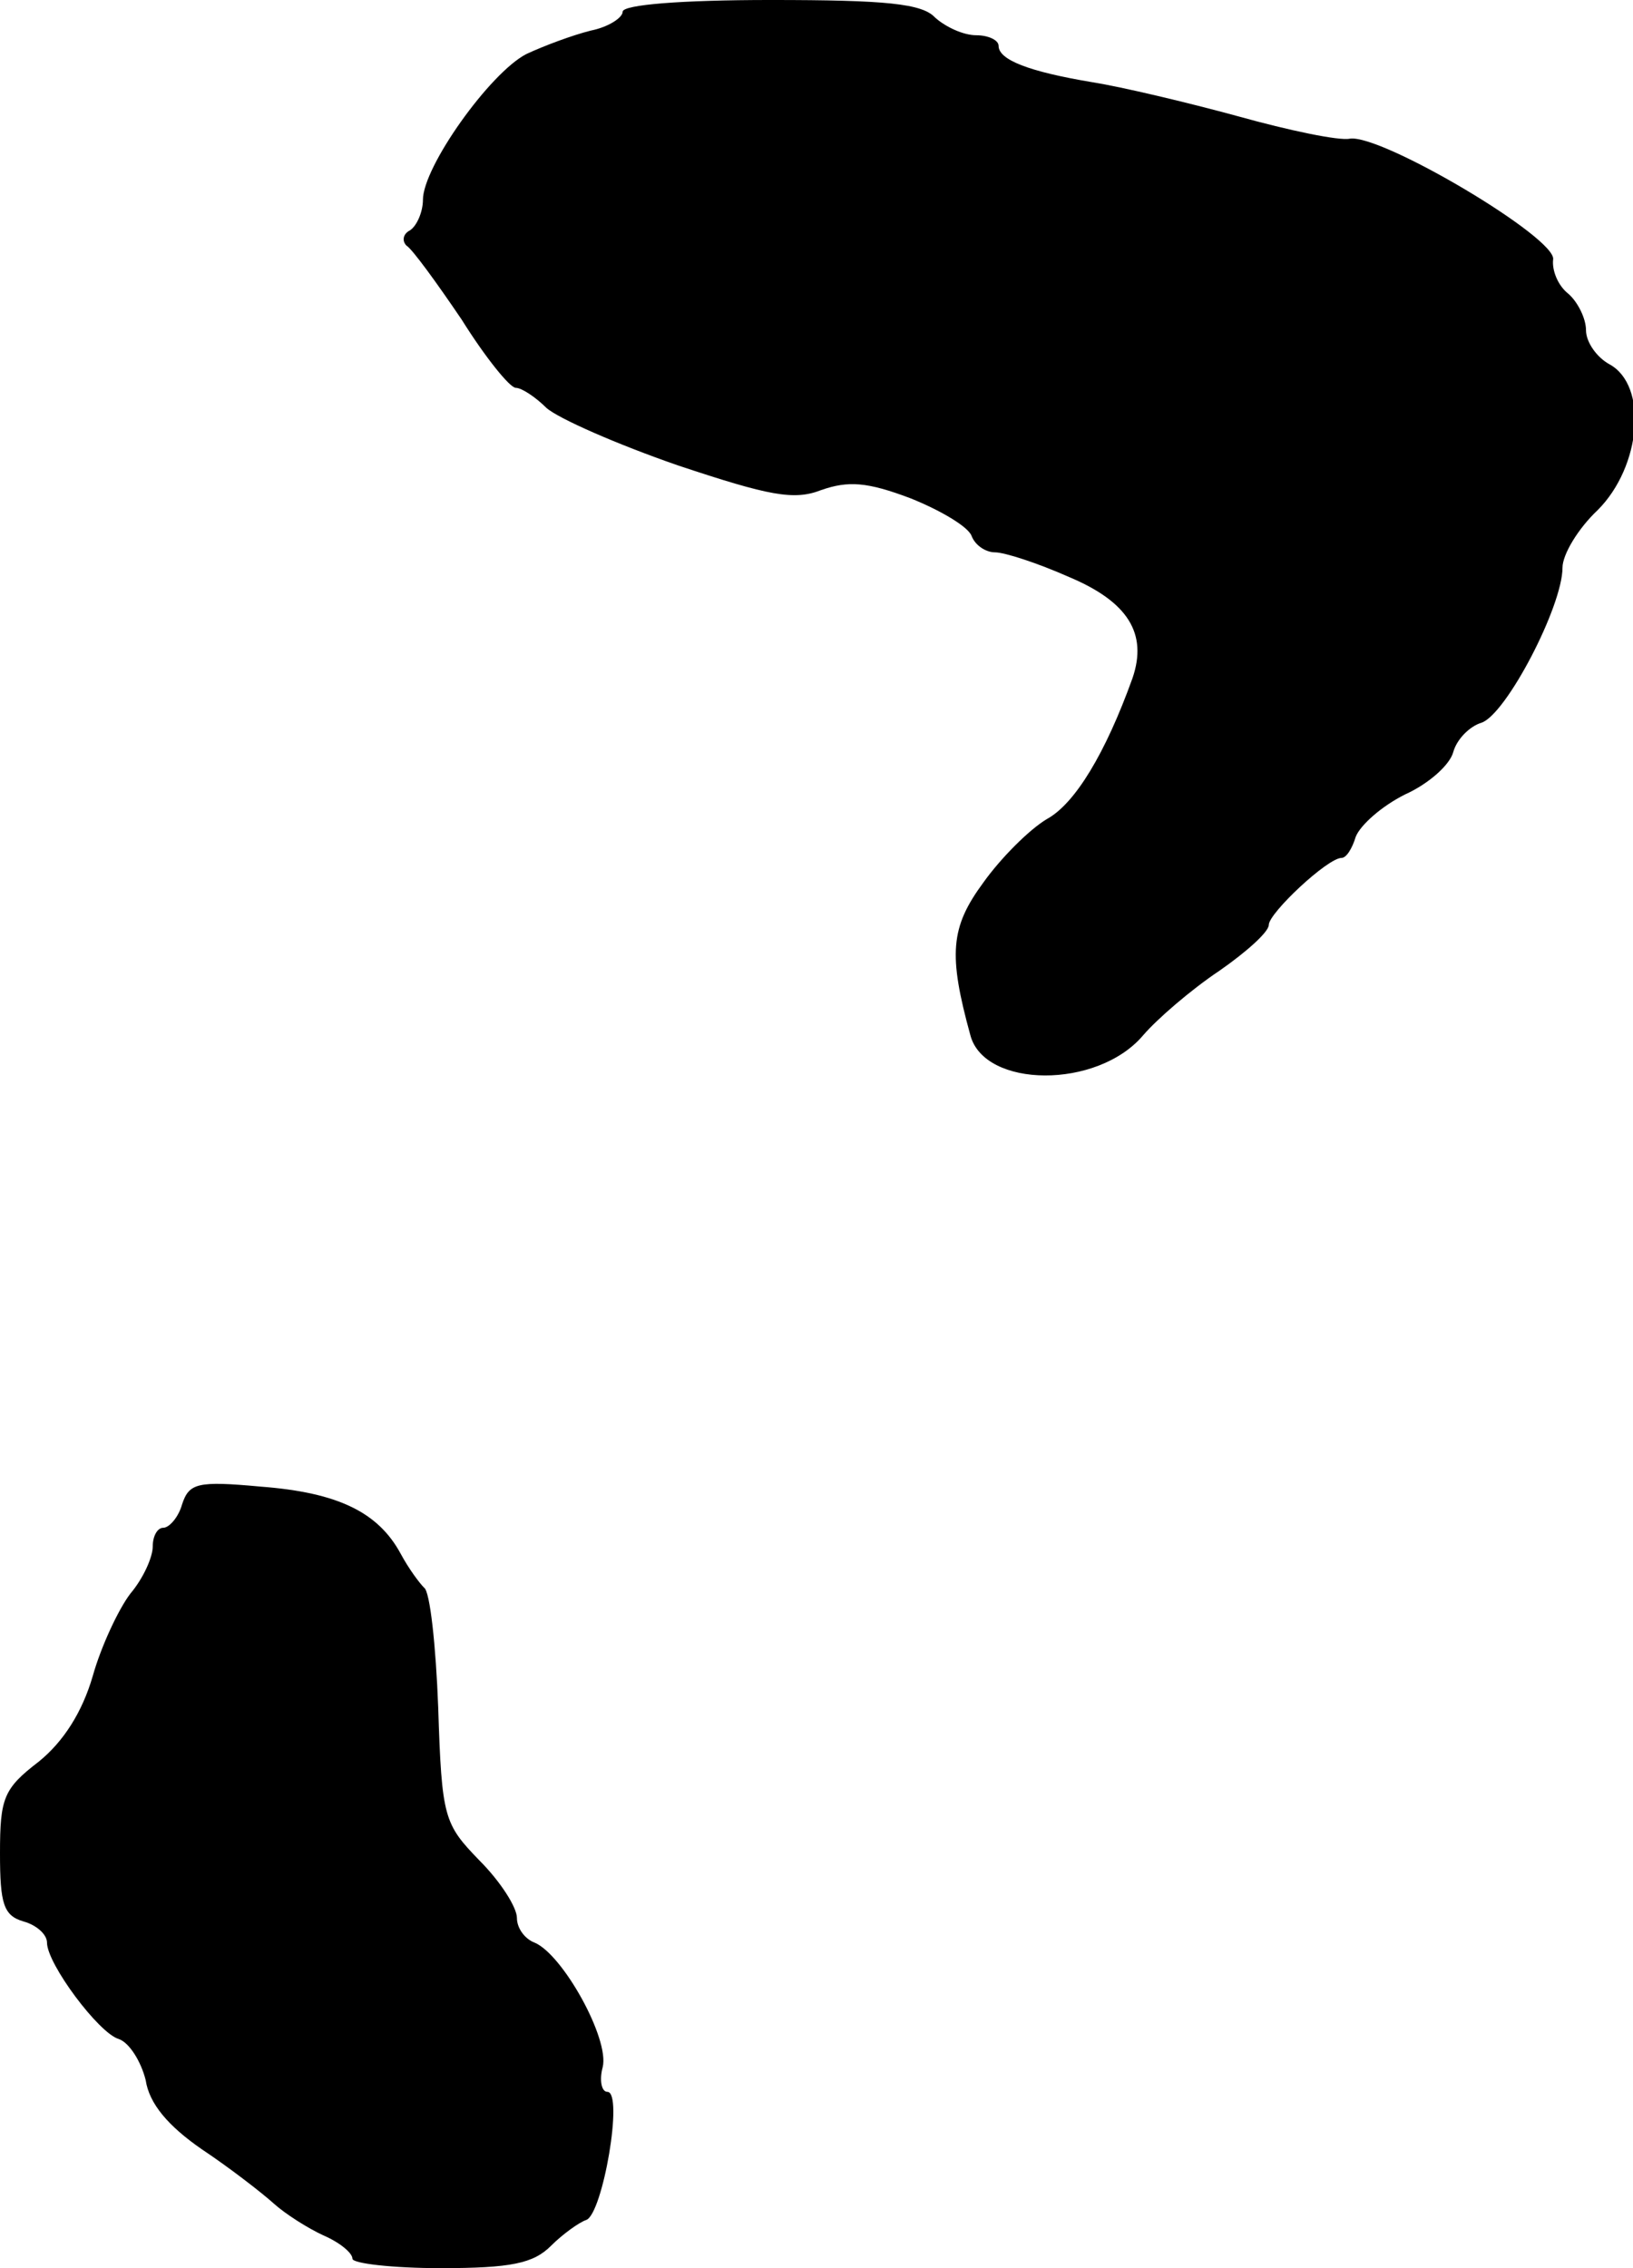
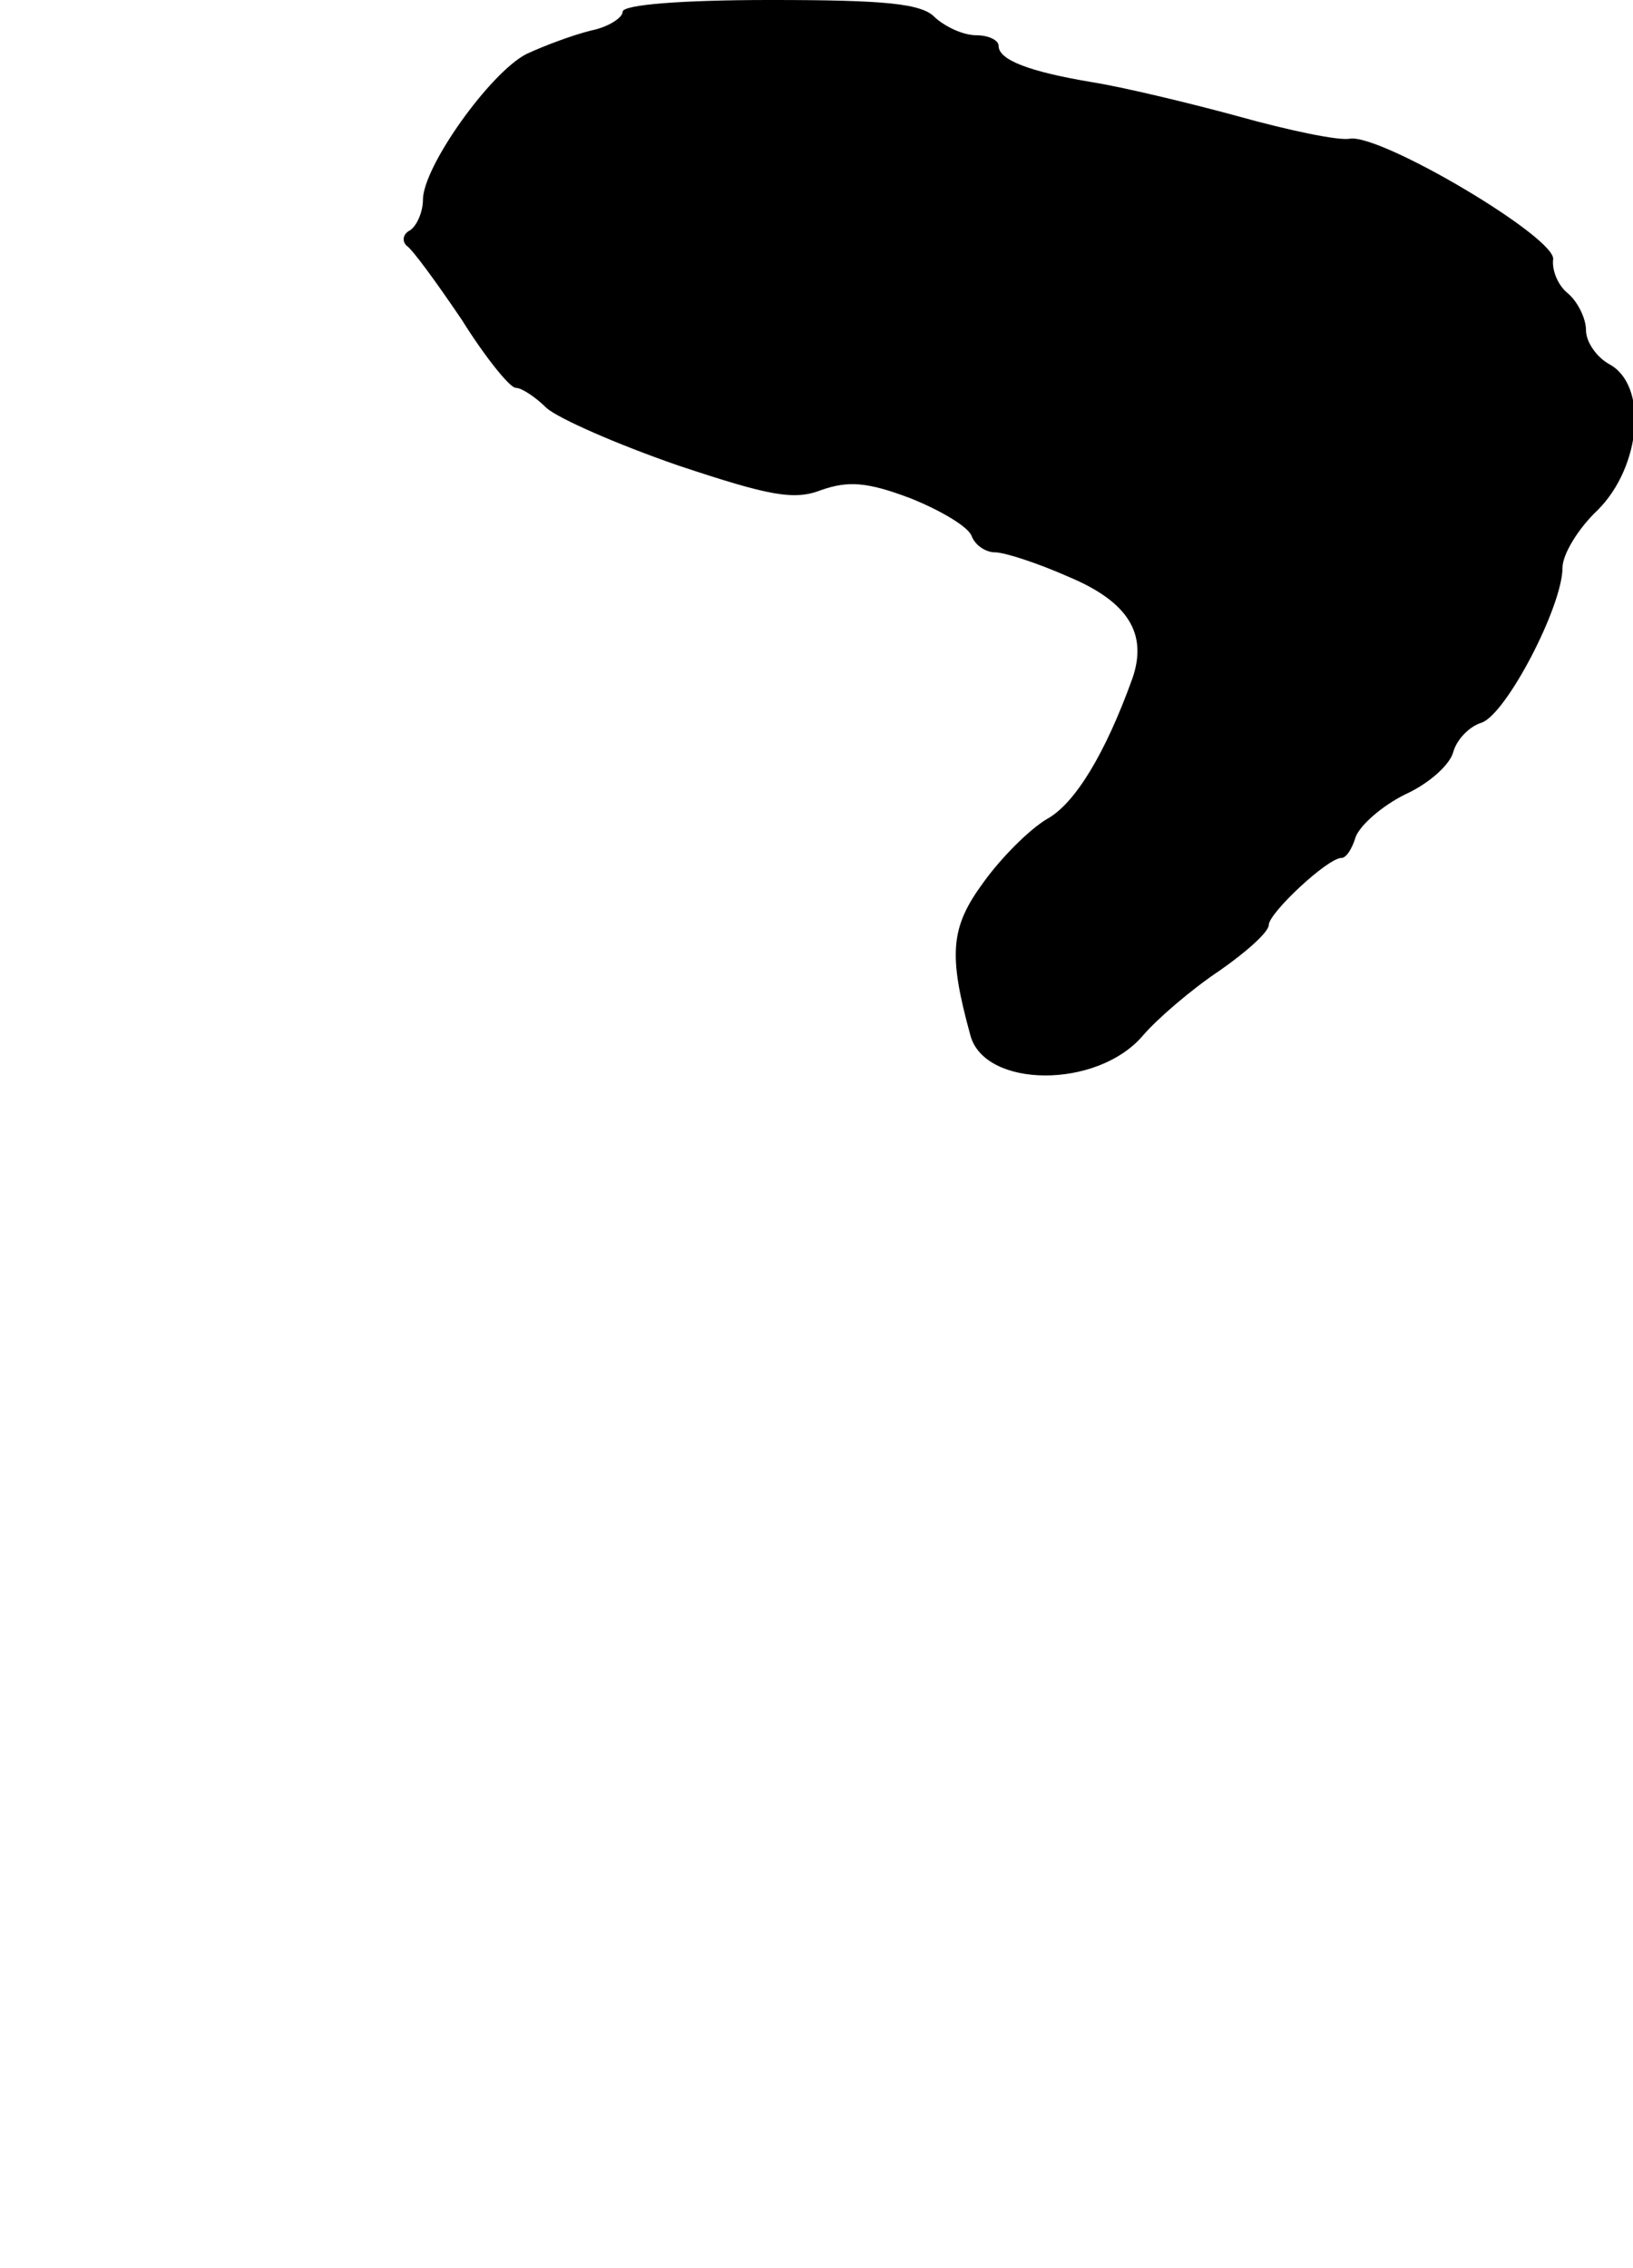
<svg xmlns="http://www.w3.org/2000/svg" version="1.0" width="139pt" height="193pt" viewBox="0 0 139 193" preserveAspectRatio="xMidYMid meet">
  <g transform="translate(0,193) scale(0.1,-0.1)" fill="#000000" stroke="none">
-     <path d="M530 1920 c0 -5 -12 -13 -27 -16 -16 -4 -40 -13 -55 -20 -31 -16 -88 -96 -88 -124 0 -10 -5 -22 -11 -26 -6 -3 -7 -9 -3 -13 5 -3 26 -32 47 -63 20 -32 41 -58 46 -58 5 0 17 -8 26 -17 10 -9 60 -31 112 -49 78 -26 99 -30 122 -21 23 8 39 7 76 -7 25 -10 49 -24 52 -32 3 -8 12 -14 20 -14 8 0 36 -9 63 -21 50 -21 67 -48 54 -86 -23 -64 -49 -107 -73 -120 -15 -9 -39 -33 -54 -54 -28 -38 -30 -61 -11 -130 12 -45 108 -46 147 0 12 14 41 39 65 55 23 16 42 33 42 39 0 10 50 57 62 57 4 0 9 8 12 18 4 10 22 26 42 36 20 9 38 25 41 36 3 11 14 22 24 25 21 7 69 99 69 132 0 11 13 33 30 49 37 37 43 106 10 124 -11 6 -20 19 -20 29 0 10 -7 24 -15 31 -9 7 -14 20 -13 29 4 18 -146 107 -173 103 -9 -2 -52 7 -95 19 -44 12 -99 25 -124 29 -54 9 -80 19 -80 31 0 5 -9 9 -19 9 -11 0 -26 7 -35 15 -11 12 -42 15 -140 15 -76 0 -126 -4 -126 -10z" />
-     <path d="M155 650 c-3 -11 -11 -20 -16 -20 -5 0 -9 -7 -9 -16 0 -9 -8 -27 -19 -40 -10 -13 -25 -45 -32 -70 -9 -31 -25 -56 -46 -73 -30 -23 -33 -31 -33 -78 0 -43 3 -53 20 -58 11 -3 20 -11 20 -18 0 -18 44 -77 61 -82 9 -3 19 -19 23 -35 3 -20 19 -39 48 -59 24 -16 51 -37 61 -46 10 -9 29 -21 42 -27 14 -6 25 -15 25 -20 0 -4 34 -8 75 -8 60 0 79 4 94 19 10 10 24 20 30 22 14 5 32 109 18 109 -5 0 -7 10 -4 21 6 24 -34 96 -58 106 -8 3 -15 12 -15 21 0 9 -14 31 -32 49 -30 31 -32 36 -35 130 -2 53 -7 99 -12 102 -4 4 -13 16 -20 29 -19 35 -53 52 -119 57 -54 5 -61 3 -67 -15z" />
+     <path d="M530 1920 c0 -5 -12 -13 -27 -16 -16 -4 -40 -13 -55 -20 -31 -16 -88 -96 -88 -124 0 -10 -5 -22 -11 -26 -6 -3 -7 -9 -3 -13 5 -3 26 -32 47 -63 20 -32 41 -58 46 -58 5 0 17 -8 26 -17 10 -9 60 -31 112 -49 78 -26 99 -30 122 -21 23 8 39 7 76 -7 25 -10 49 -24 52 -32 3 -8 12 -14 20 -14 8 0 36 -9 63 -21 50 -21 67 -48 54 -86 -23 -64 -49 -107 -73 -120 -15 -9 -39 -33 -54 -54 -28 -38 -30 -61 -11 -130 12 -45 108 -46 147 0 12 14 41 39 65 55 23 16 42 33 42 39 0 10 50 57 62 57 4 0 9 8 12 18 4 10 22 26 42 36 20 9 38 25 41 36 3 11 14 22 24 25 21 7 69 99 69 132 0 11 13 33 30 49 37 37 43 106 10 124 -11 6 -20 19 -20 29 0 10 -7 24 -15 31 -9 7 -14 20 -13 29 4 18 -146 107 -173 103 -9 -2 -52 7 -95 19 -44 12 -99 25 -124 29 -54 9 -80 19 -80 31 0 5 -9 9 -19 9 -11 0 -26 7 -35 15 -11 12 -42 15 -140 15 -76 0 -126 -4 -126 -10" />
  </g>
</svg>